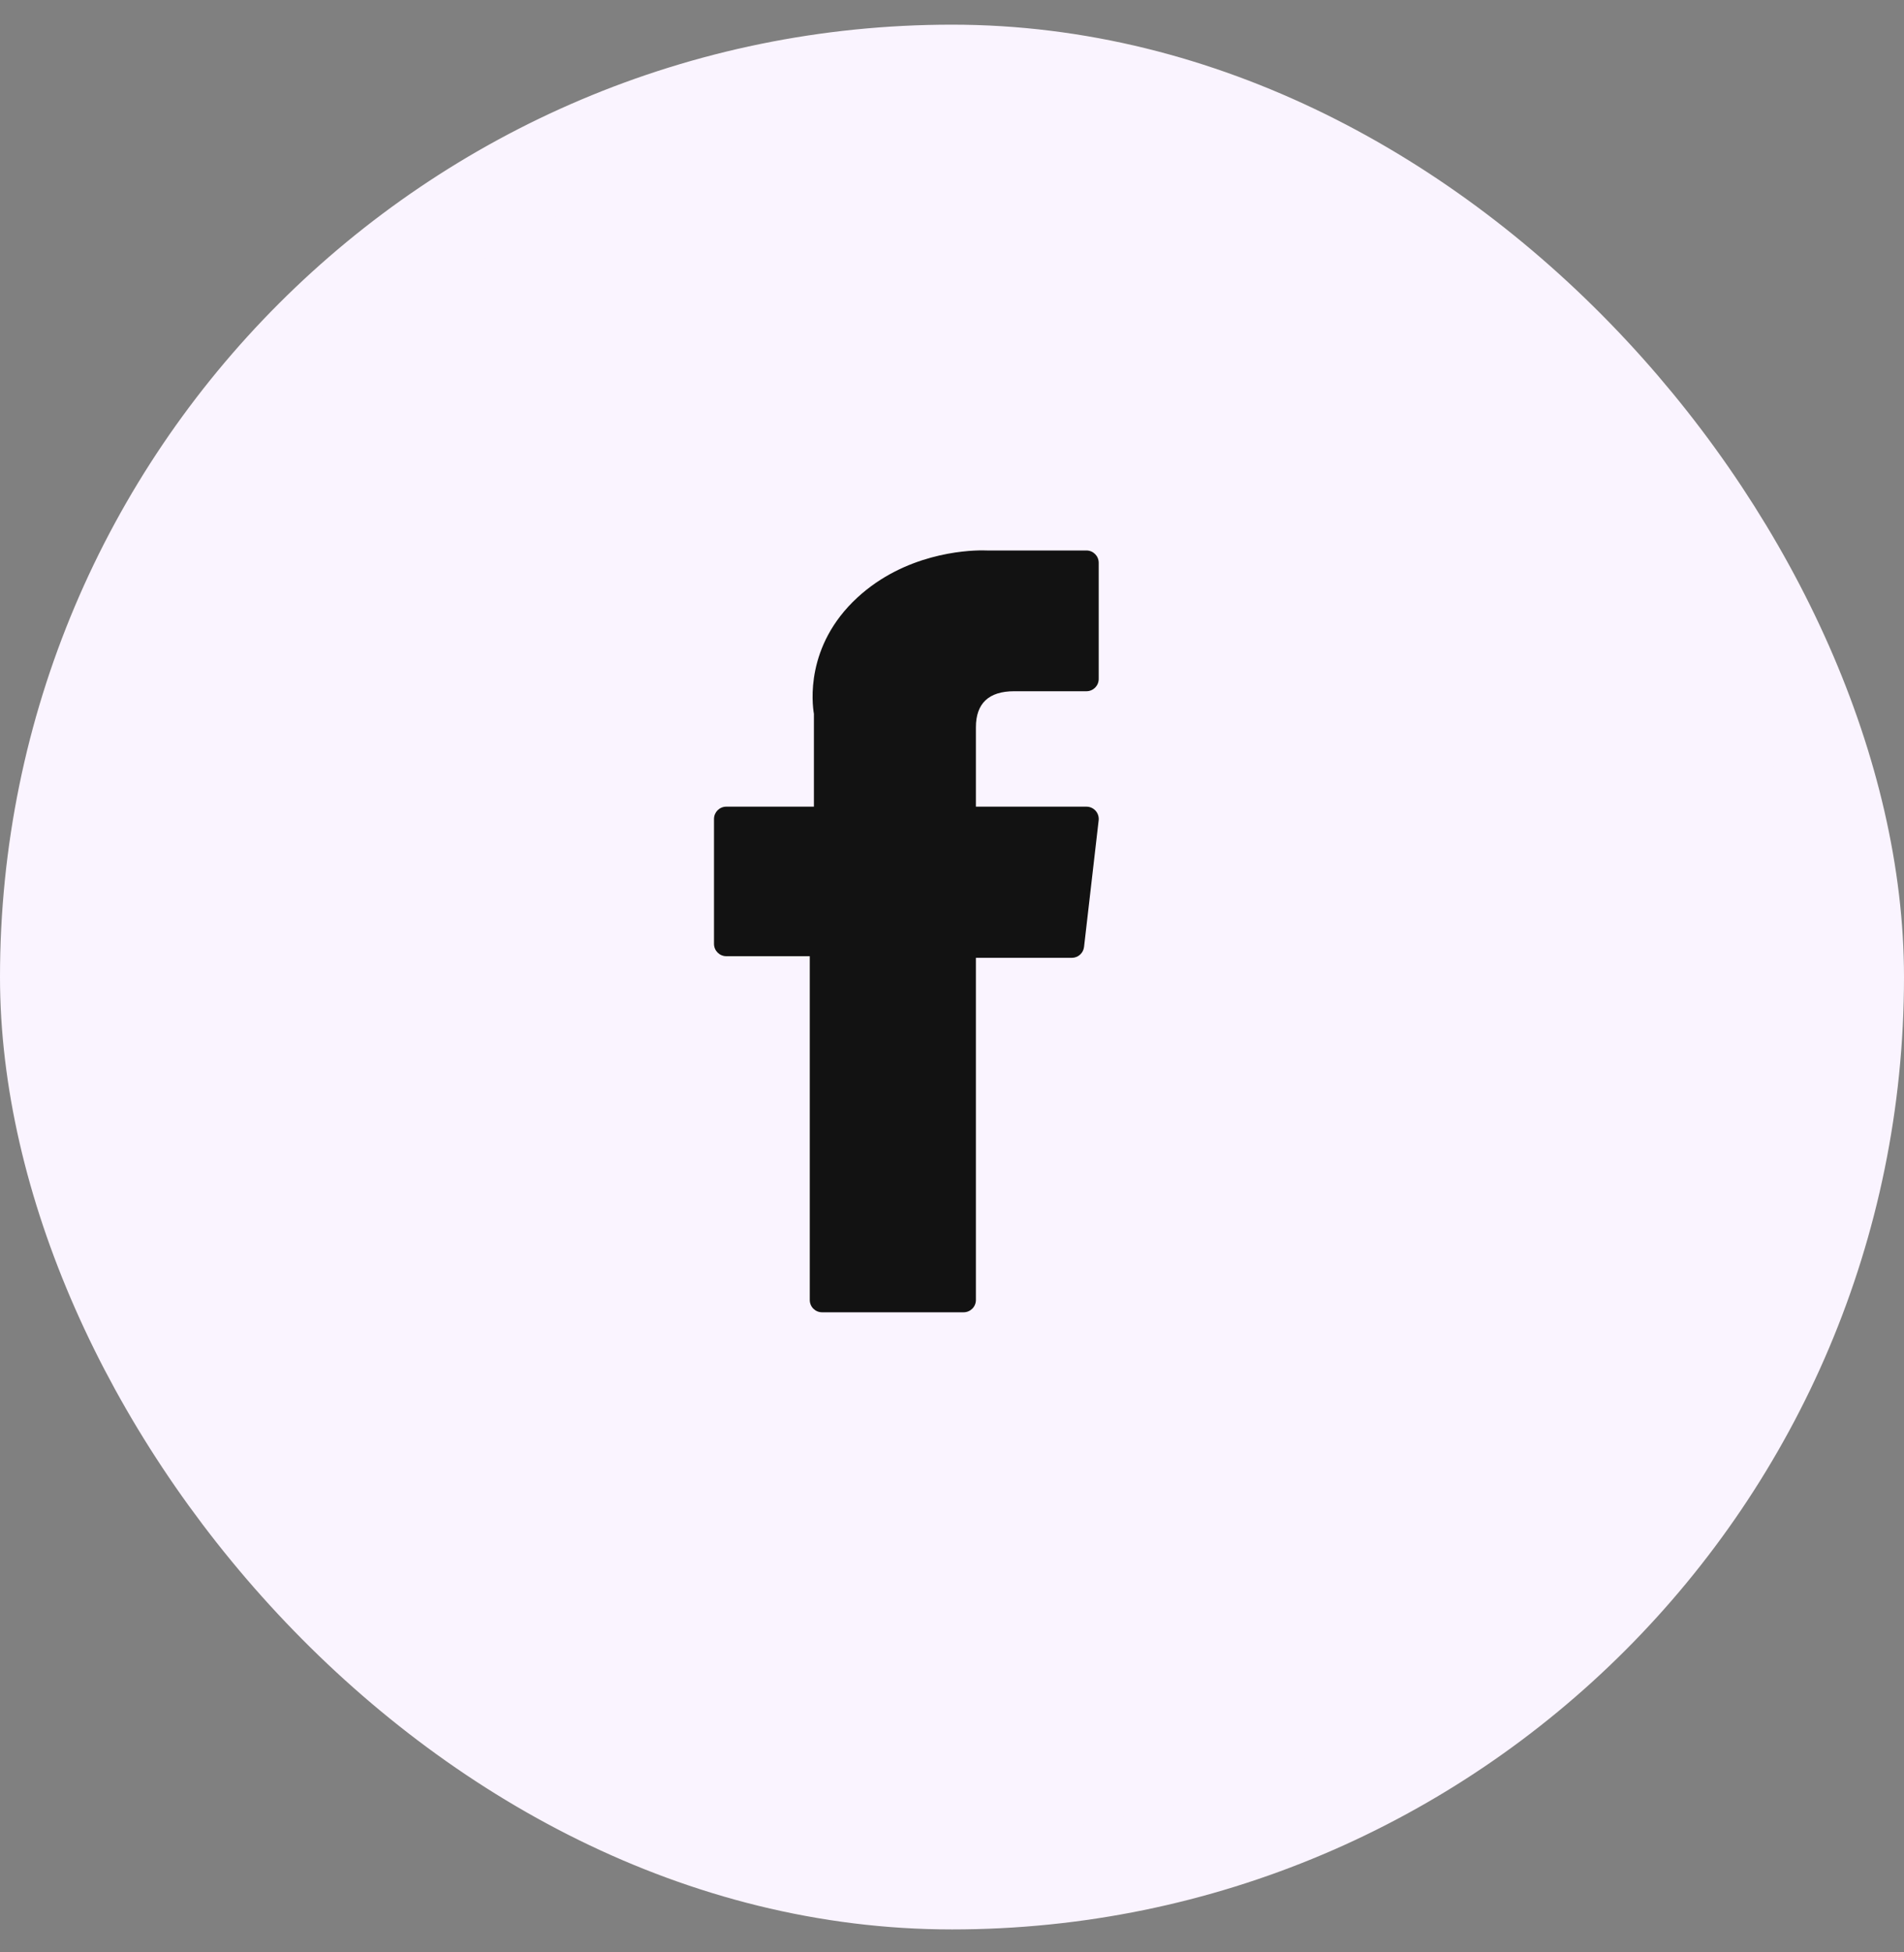
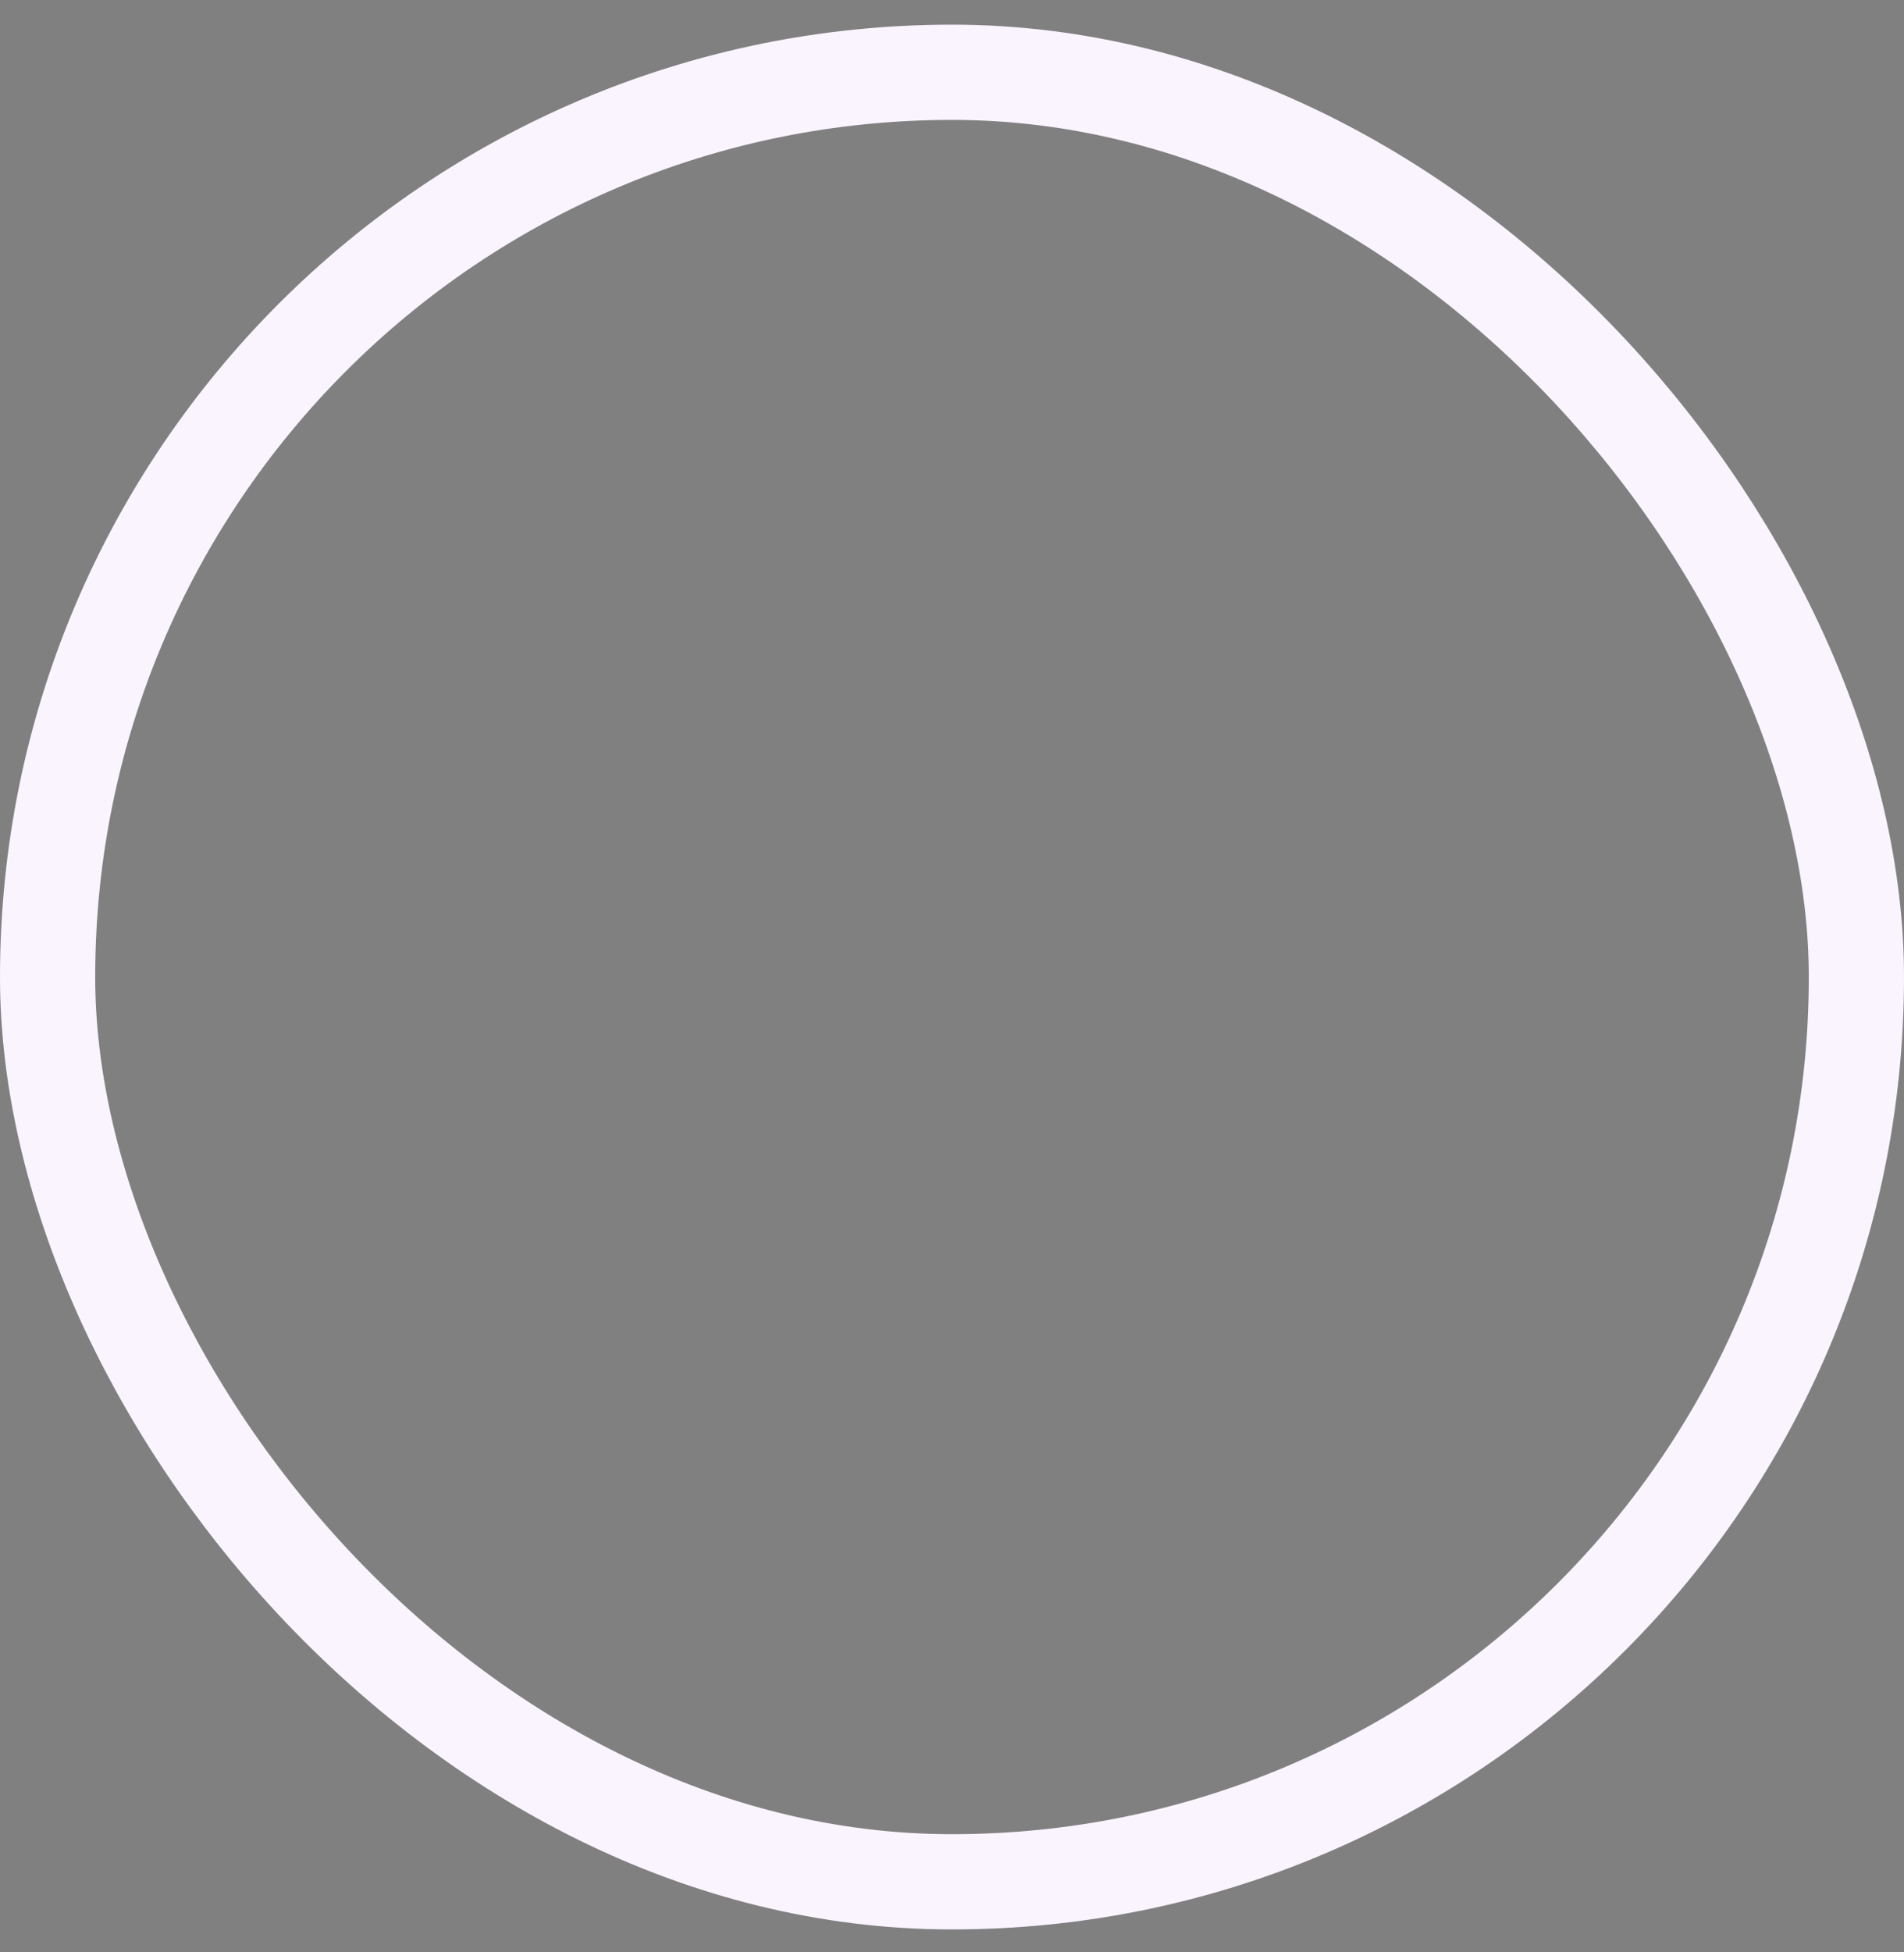
<svg xmlns="http://www.w3.org/2000/svg" width="40" height="41" viewBox="0 0 40 41" fill="none">
  <rect x="0" y="0" width="40" height="41" fill="#808080" stroke="none" />
-   <rect x="1" y="1.518" width="38" height="38" rx="19" fill="#FAF4FF" />
-   <path d="M15.258 20.08H17.012V27.3C17.012 27.443 17.127 27.558 17.27 27.558H20.244C20.386 27.558 20.502 27.443 20.502 27.3V20.114H22.518C22.649 20.114 22.759 20.016 22.774 19.885L23.081 17.227C23.089 17.154 23.066 17.081 23.017 17.026C22.968 16.971 22.898 16.94 22.824 16.94H20.502V15.273C20.502 14.771 20.772 14.516 21.306 14.516C21.382 14.516 22.824 14.516 22.824 14.516C22.967 14.516 23.082 14.401 23.082 14.258V11.818C23.082 11.676 22.967 11.56 22.824 11.56H20.732C20.717 11.56 20.684 11.558 20.636 11.558C20.273 11.558 19.011 11.63 18.014 12.547C16.909 13.563 17.063 14.78 17.099 14.991V16.94H15.258C15.116 16.94 15 17.055 15 17.198V19.822C15 19.964 15.116 20.08 15.258 20.08Z" fill="#121212" />
  <rect x="1" y="1.518" width="38" height="38" rx="19" stroke="#FAF4FF" stroke-width="2" />
</svg>